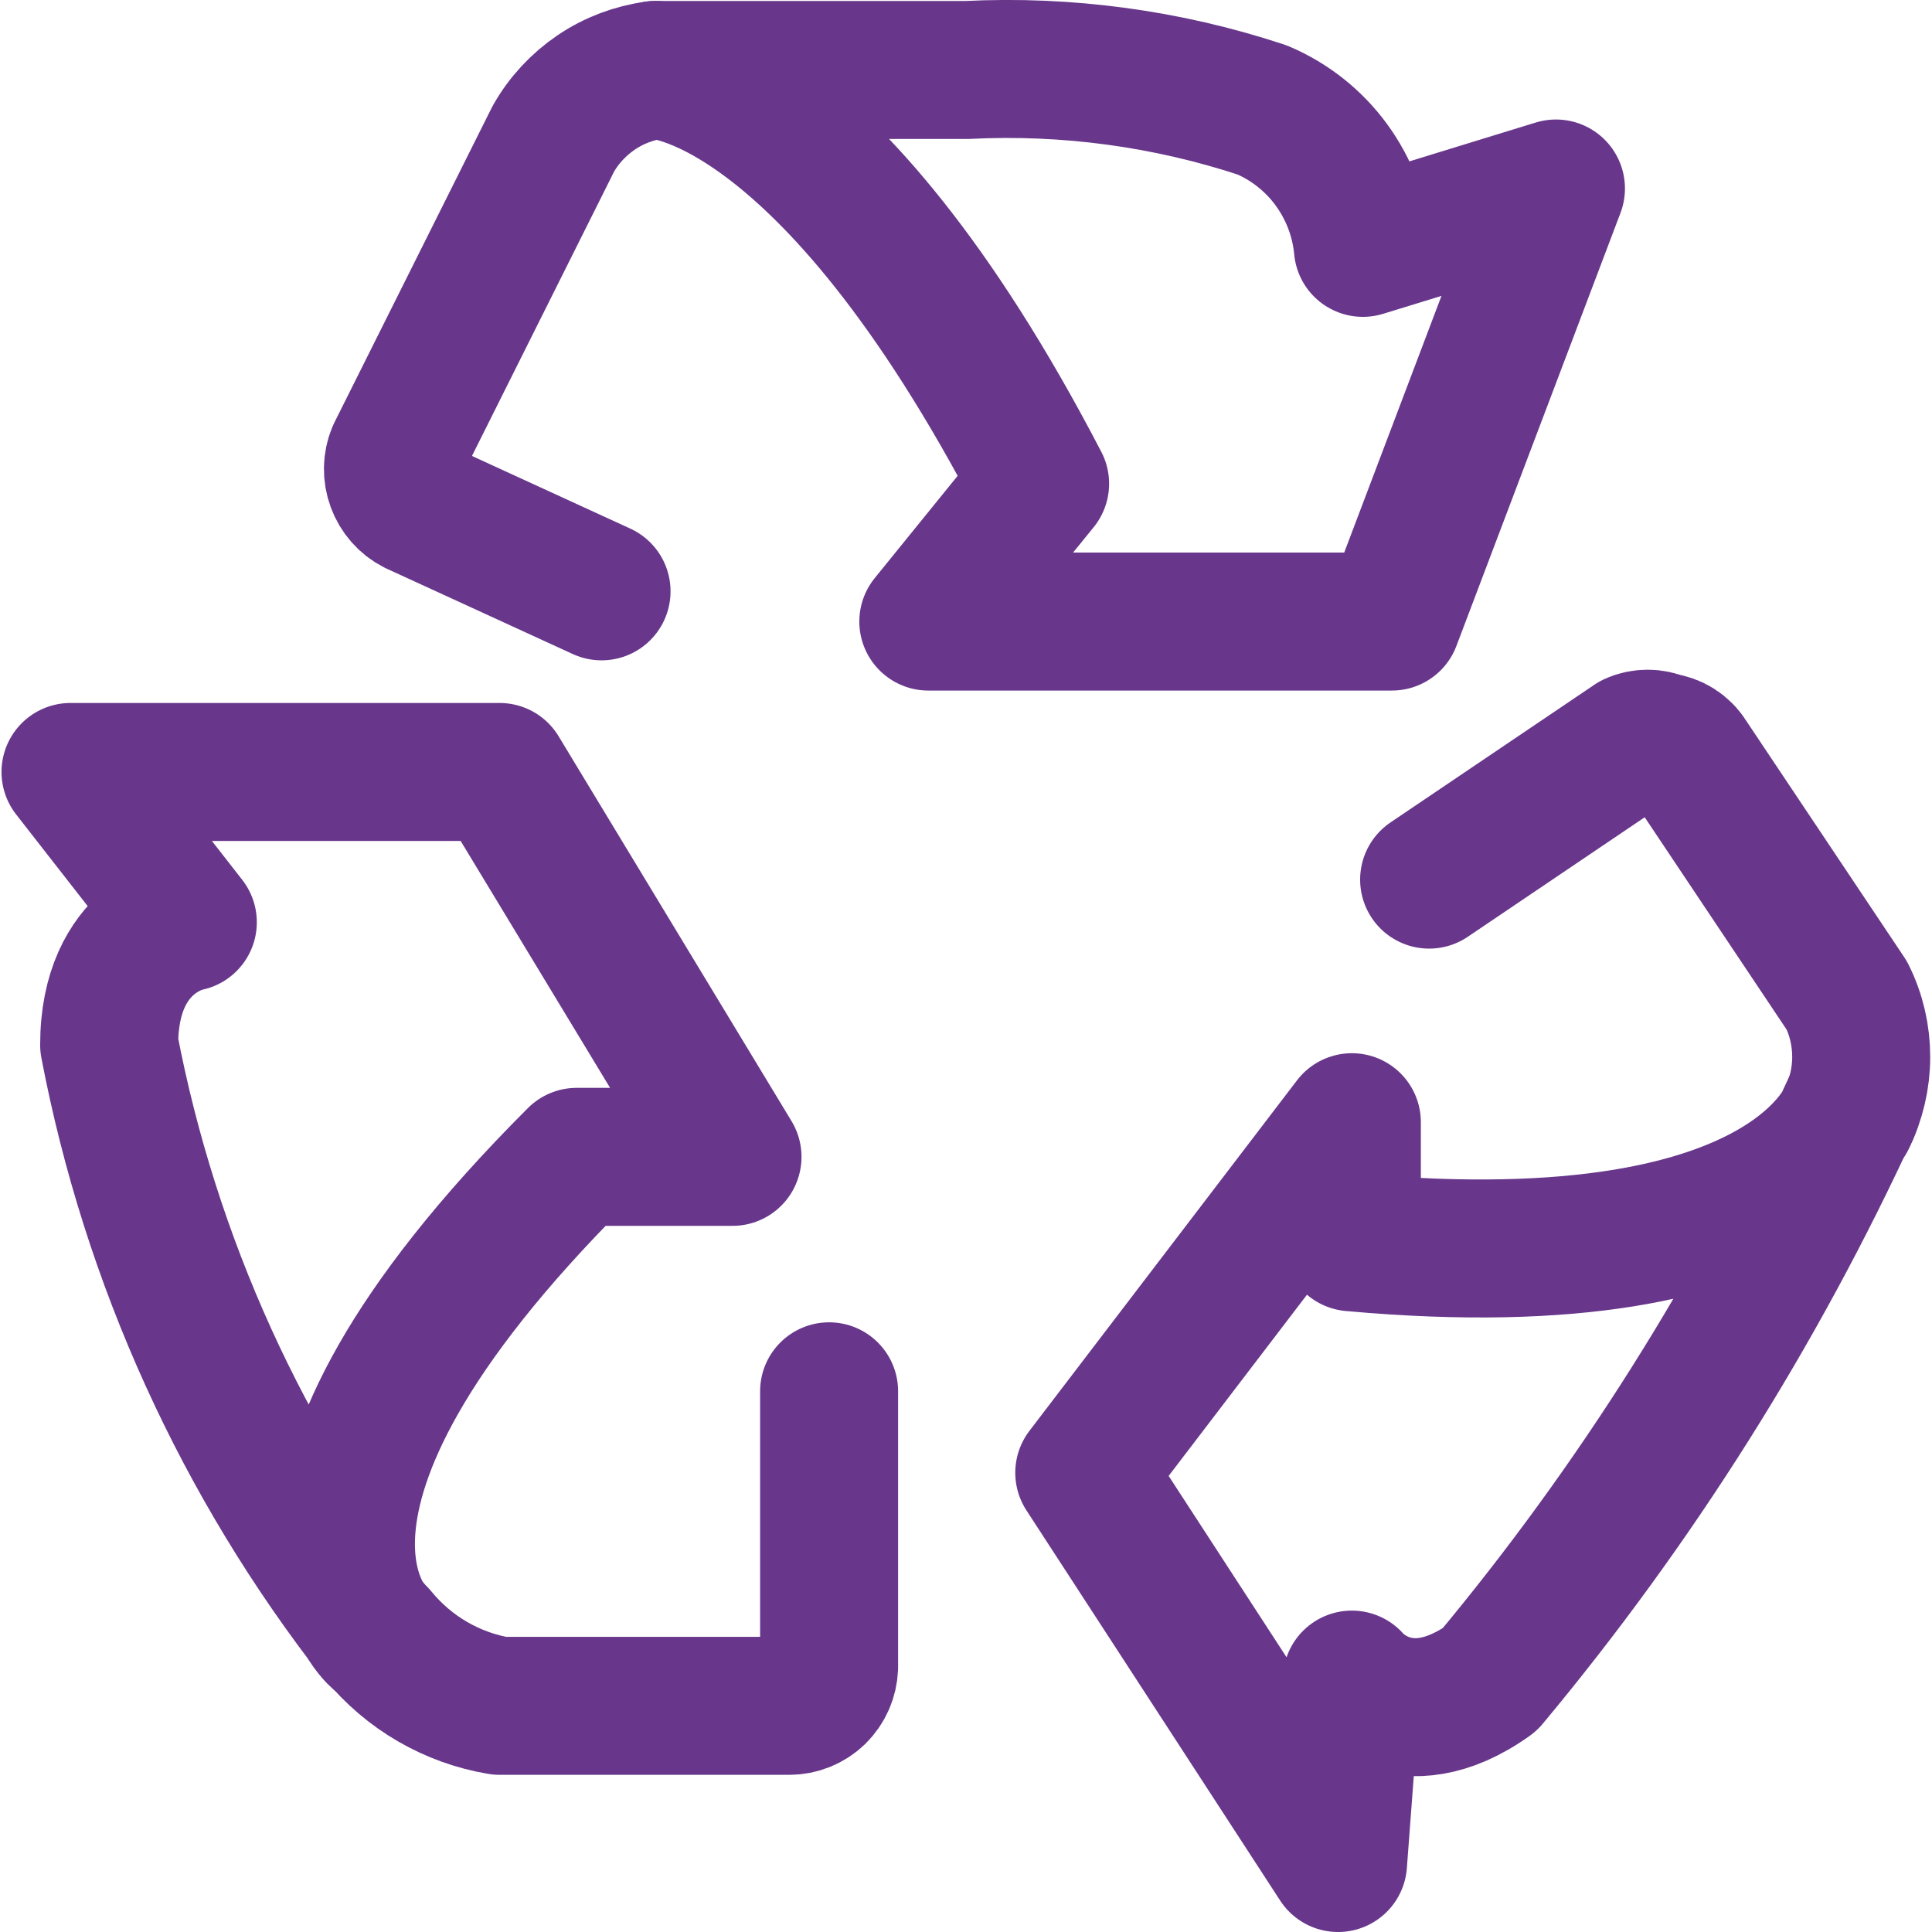
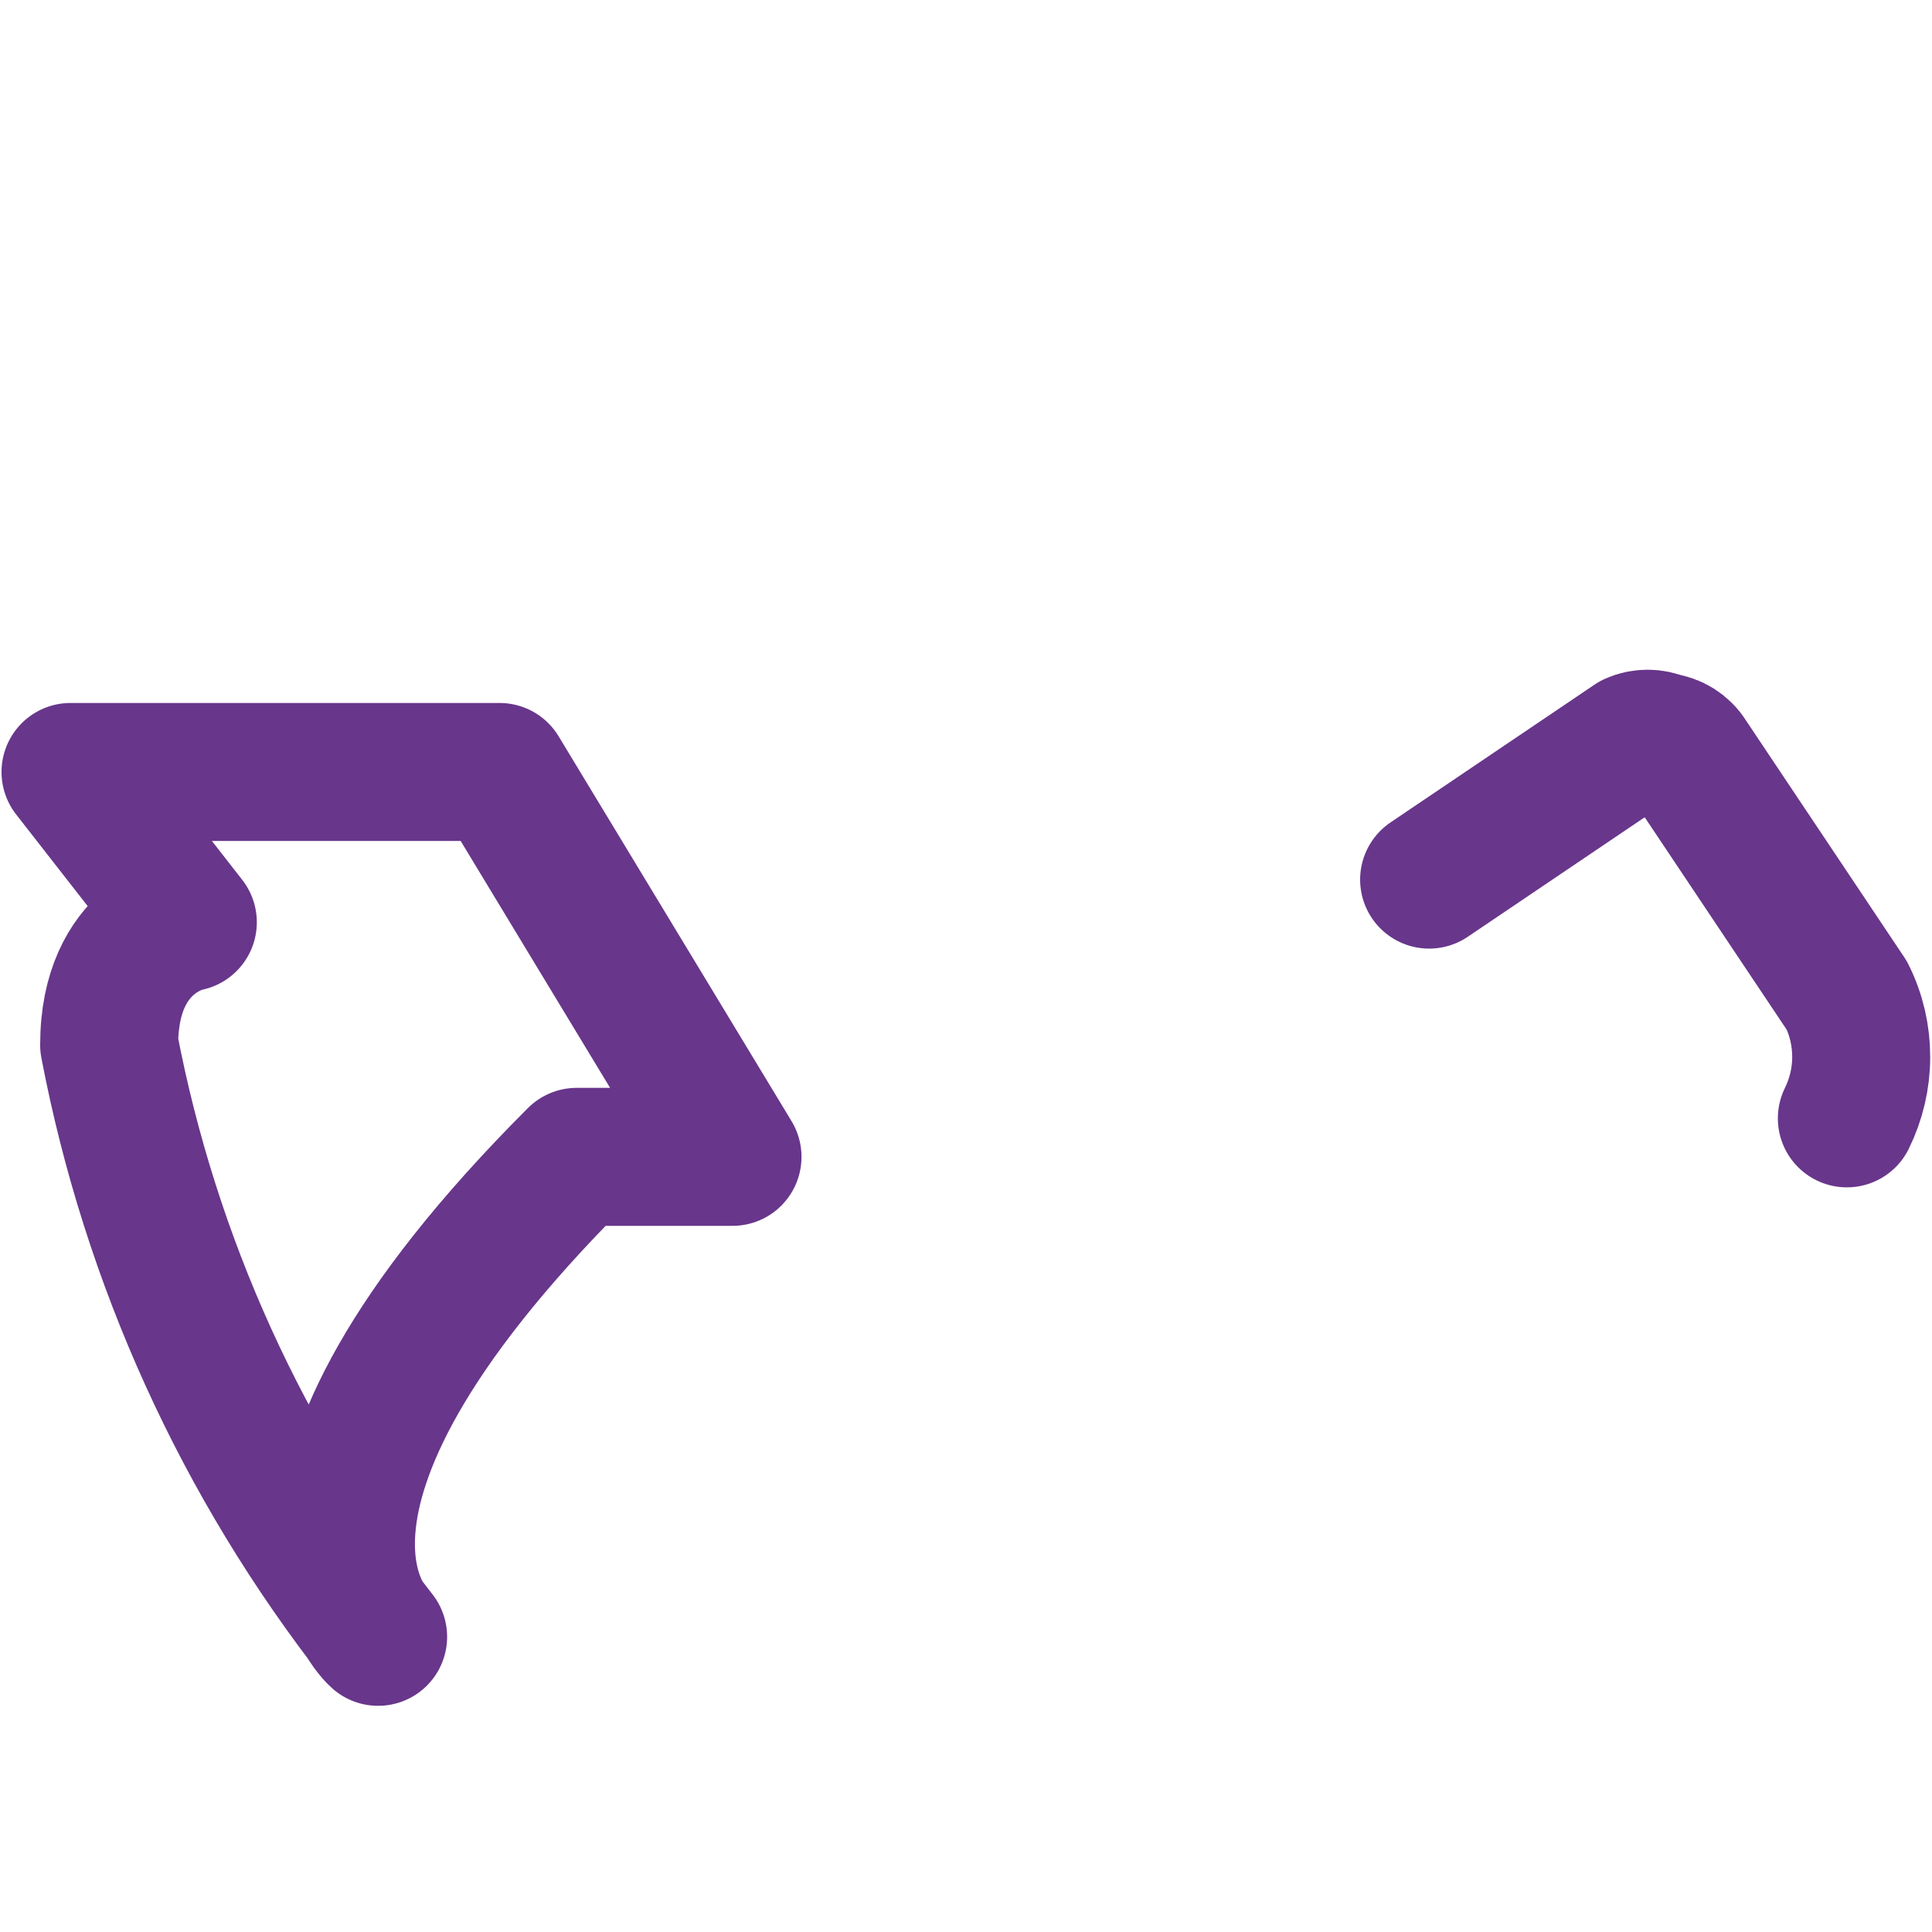
<svg xmlns="http://www.w3.org/2000/svg" fill="none" viewBox="0 0 14 14" id="Recycle-1--Streamline-Core.svg" height="14" width="14">
  <desc>Recycle 1 Streamline Icon: https://streamlinehq.com</desc>
  <g id="recycle-1--nature-sign-environment-protect-save-arrows">
-     <path id="Vector" stroke="#68368b" stroke-linecap="round" stroke-linejoin="round" d="M6.008 10.082v1.999c-0.003 0.075 -0.034 0.146 -0.088 0.199 -0.054 0.052 -0.126 0.081 -0.201 0.081h-2.099c-0.345 -0.058 -0.657 -0.239 -0.879 -0.51" stroke-width="1" />
    <path id="Vector_2" stroke="#68368b" stroke-linecap="round" stroke-linejoin="round" d="M2.74 11.861s-1.089 -0.95 1.439 -3.478h1.129L3.62 5.594H0.511l0.85 1.089s-0.57 0.1 -0.57 0.889C1.09 9.137 1.758 10.607 2.74 11.861v0Z" stroke-width="1" />
    <path id="Vector_3" stroke="#68368b" stroke-linecap="round" stroke-linejoin="round" d="m10.356 6.374 1.479 -0.999c0.033 -0.015 0.069 -0.022 0.105 -0.022 0.036 0 0.072 0.008 0.105 0.022 0.039 0.005 0.076 0.018 0.108 0.038 0.033 0.021 0.061 0.049 0.081 0.082l1.149 1.719c0.069 0.138 0.104 0.29 0.104 0.445 0 0.154 -0.036 0.307 -0.104 0.445" stroke-width="1" />
-     <path id="Vector_4" stroke="#68368b" stroke-linecap="round" stroke-linejoin="round" d="M13.424 8.003s-0.32 1.299 -3.628 0.999v-0.87L7.857 10.672 9.696 13.5l0.1 -1.329s0.37 0.45 0.999 0c1.056 -1.267 1.94 -2.669 2.628 -4.168v0Z" stroke-width="1" />
-     <path id="Vector_5" stroke="#68368b" stroke-linecap="round" stroke-linejoin="round" d="M4.359 4.285 3.01 3.666c-0.067 -0.034 -0.118 -0.092 -0.144 -0.163 -0.026 -0.07 -0.025 -0.148 0.004 -0.217l1.139 -2.279c0.076 -0.135 0.183 -0.25 0.311 -0.337 0.128 -0.087 0.275 -0.142 0.429 -0.163" stroke-width="1" />
-     <path id="Vector_6" stroke="#68368b" stroke-linecap="round" stroke-linejoin="round" d="M4.749 0.507s1.229 0 2.788 2.998l-0.81 0.999H10.086l1.189 -3.138 -1.399 0.43c-0.02 -0.217 -0.099 -0.424 -0.227 -0.6 -0.128 -0.176 -0.302 -0.314 -0.502 -0.399C8.458 0.569 7.732 0.471 7.008 0.507H4.749Z" stroke-width="1" />
  </g>
</svg>